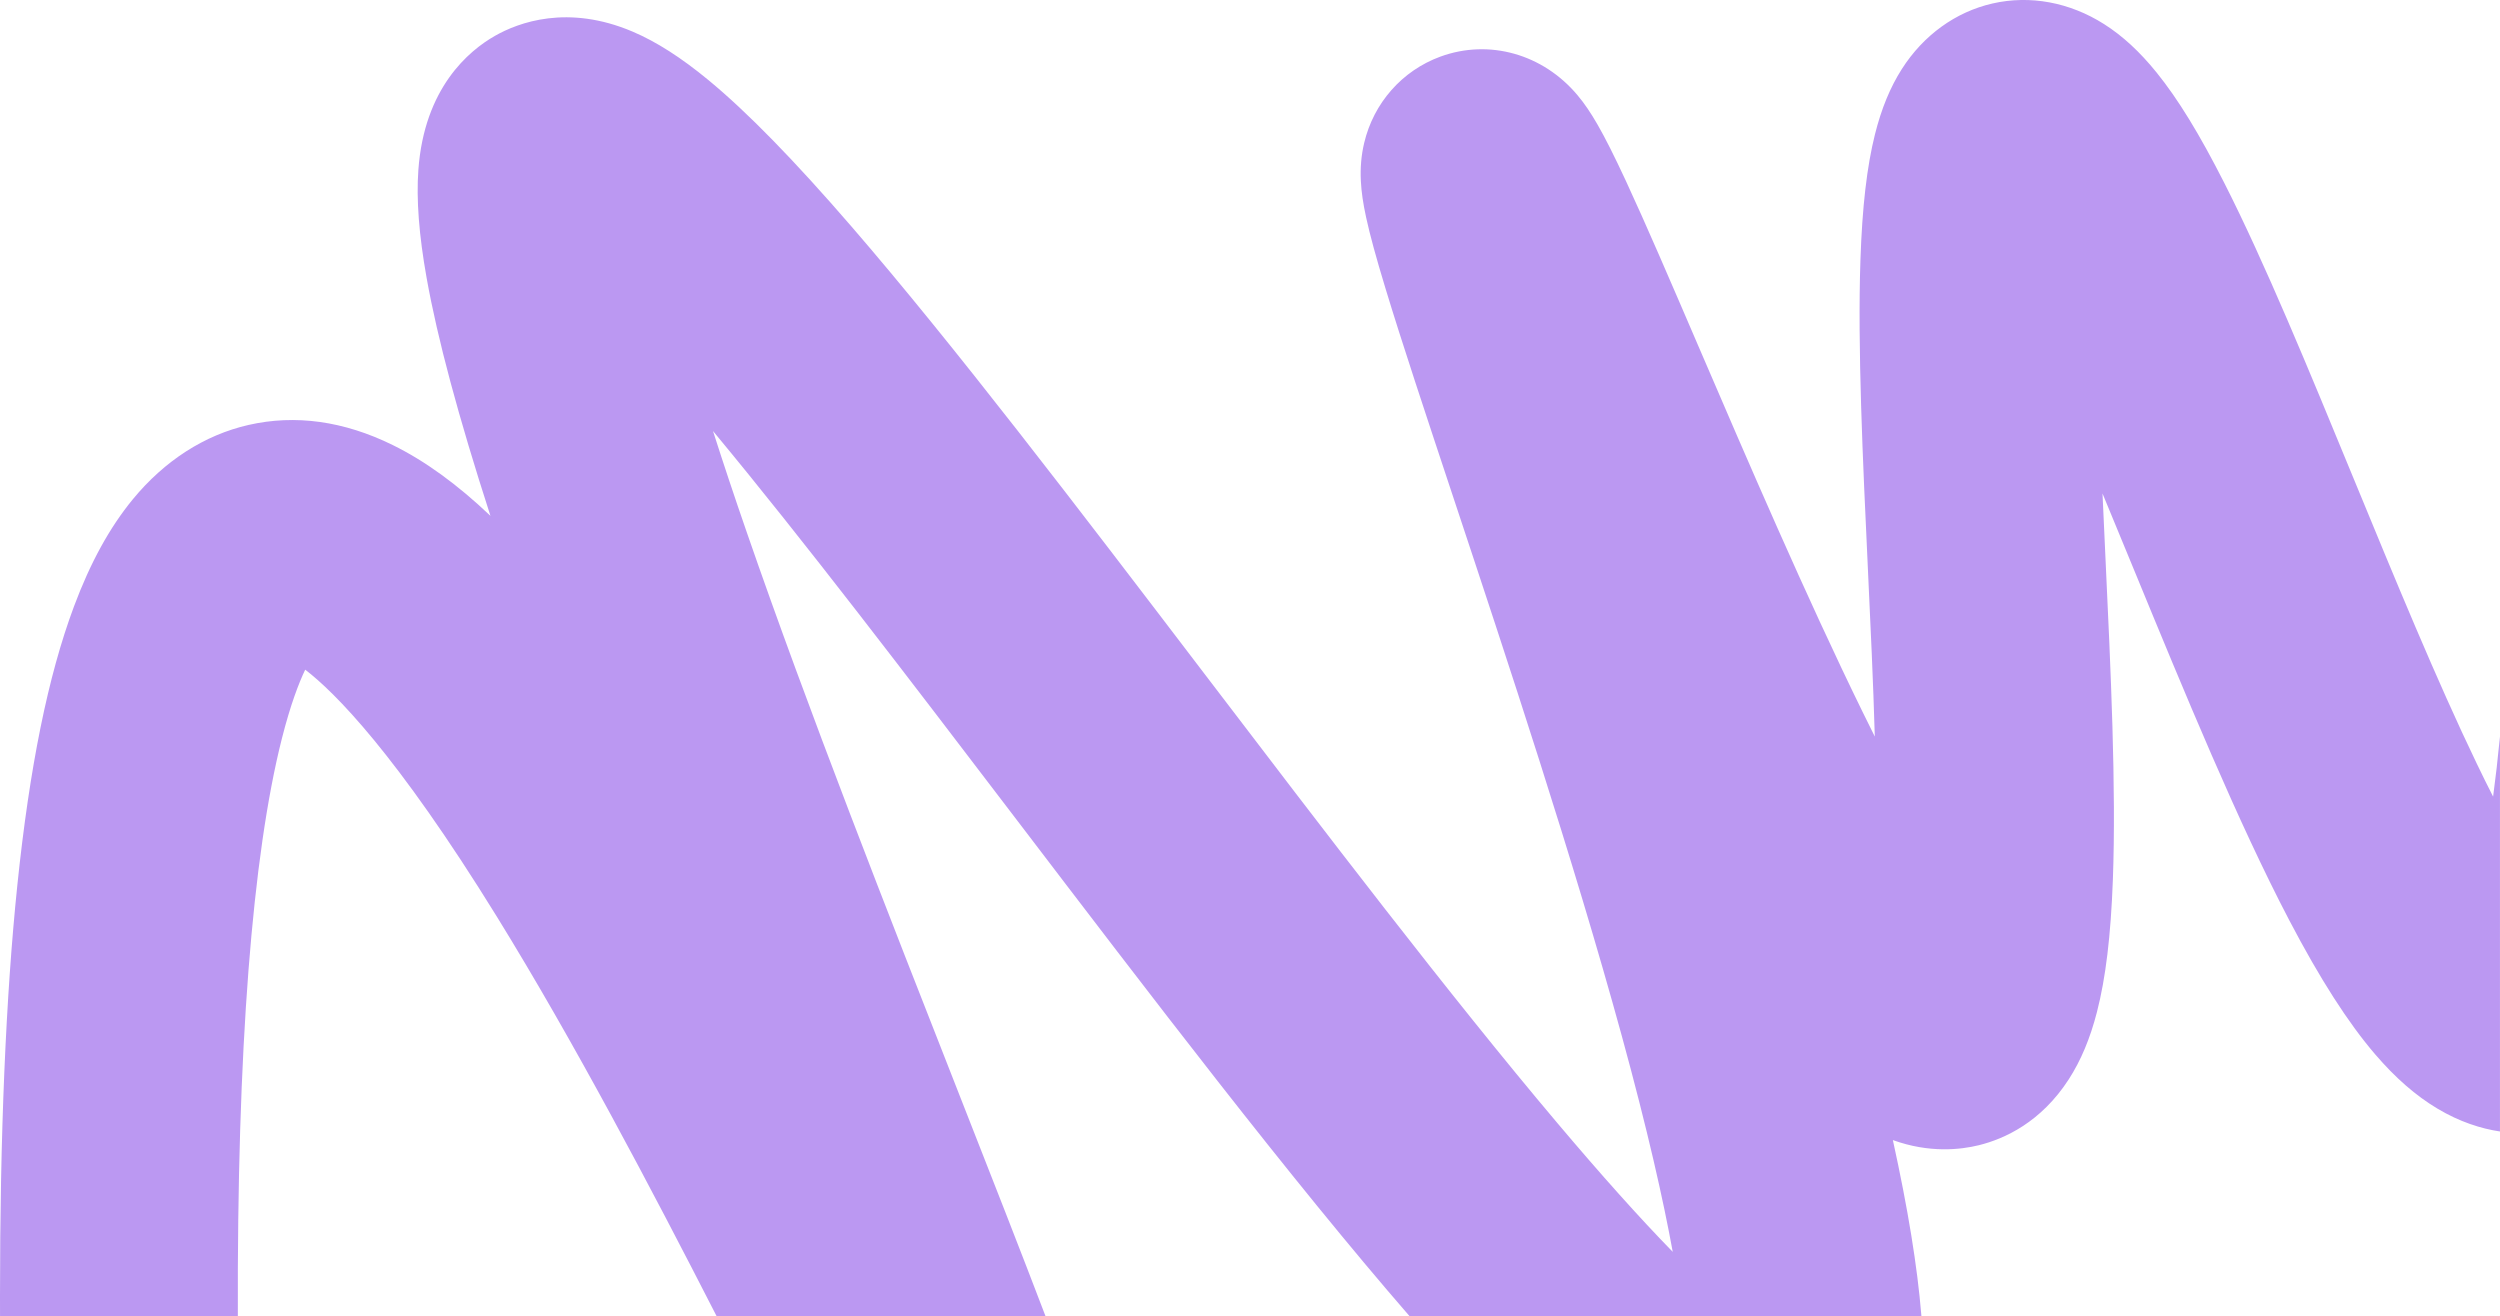
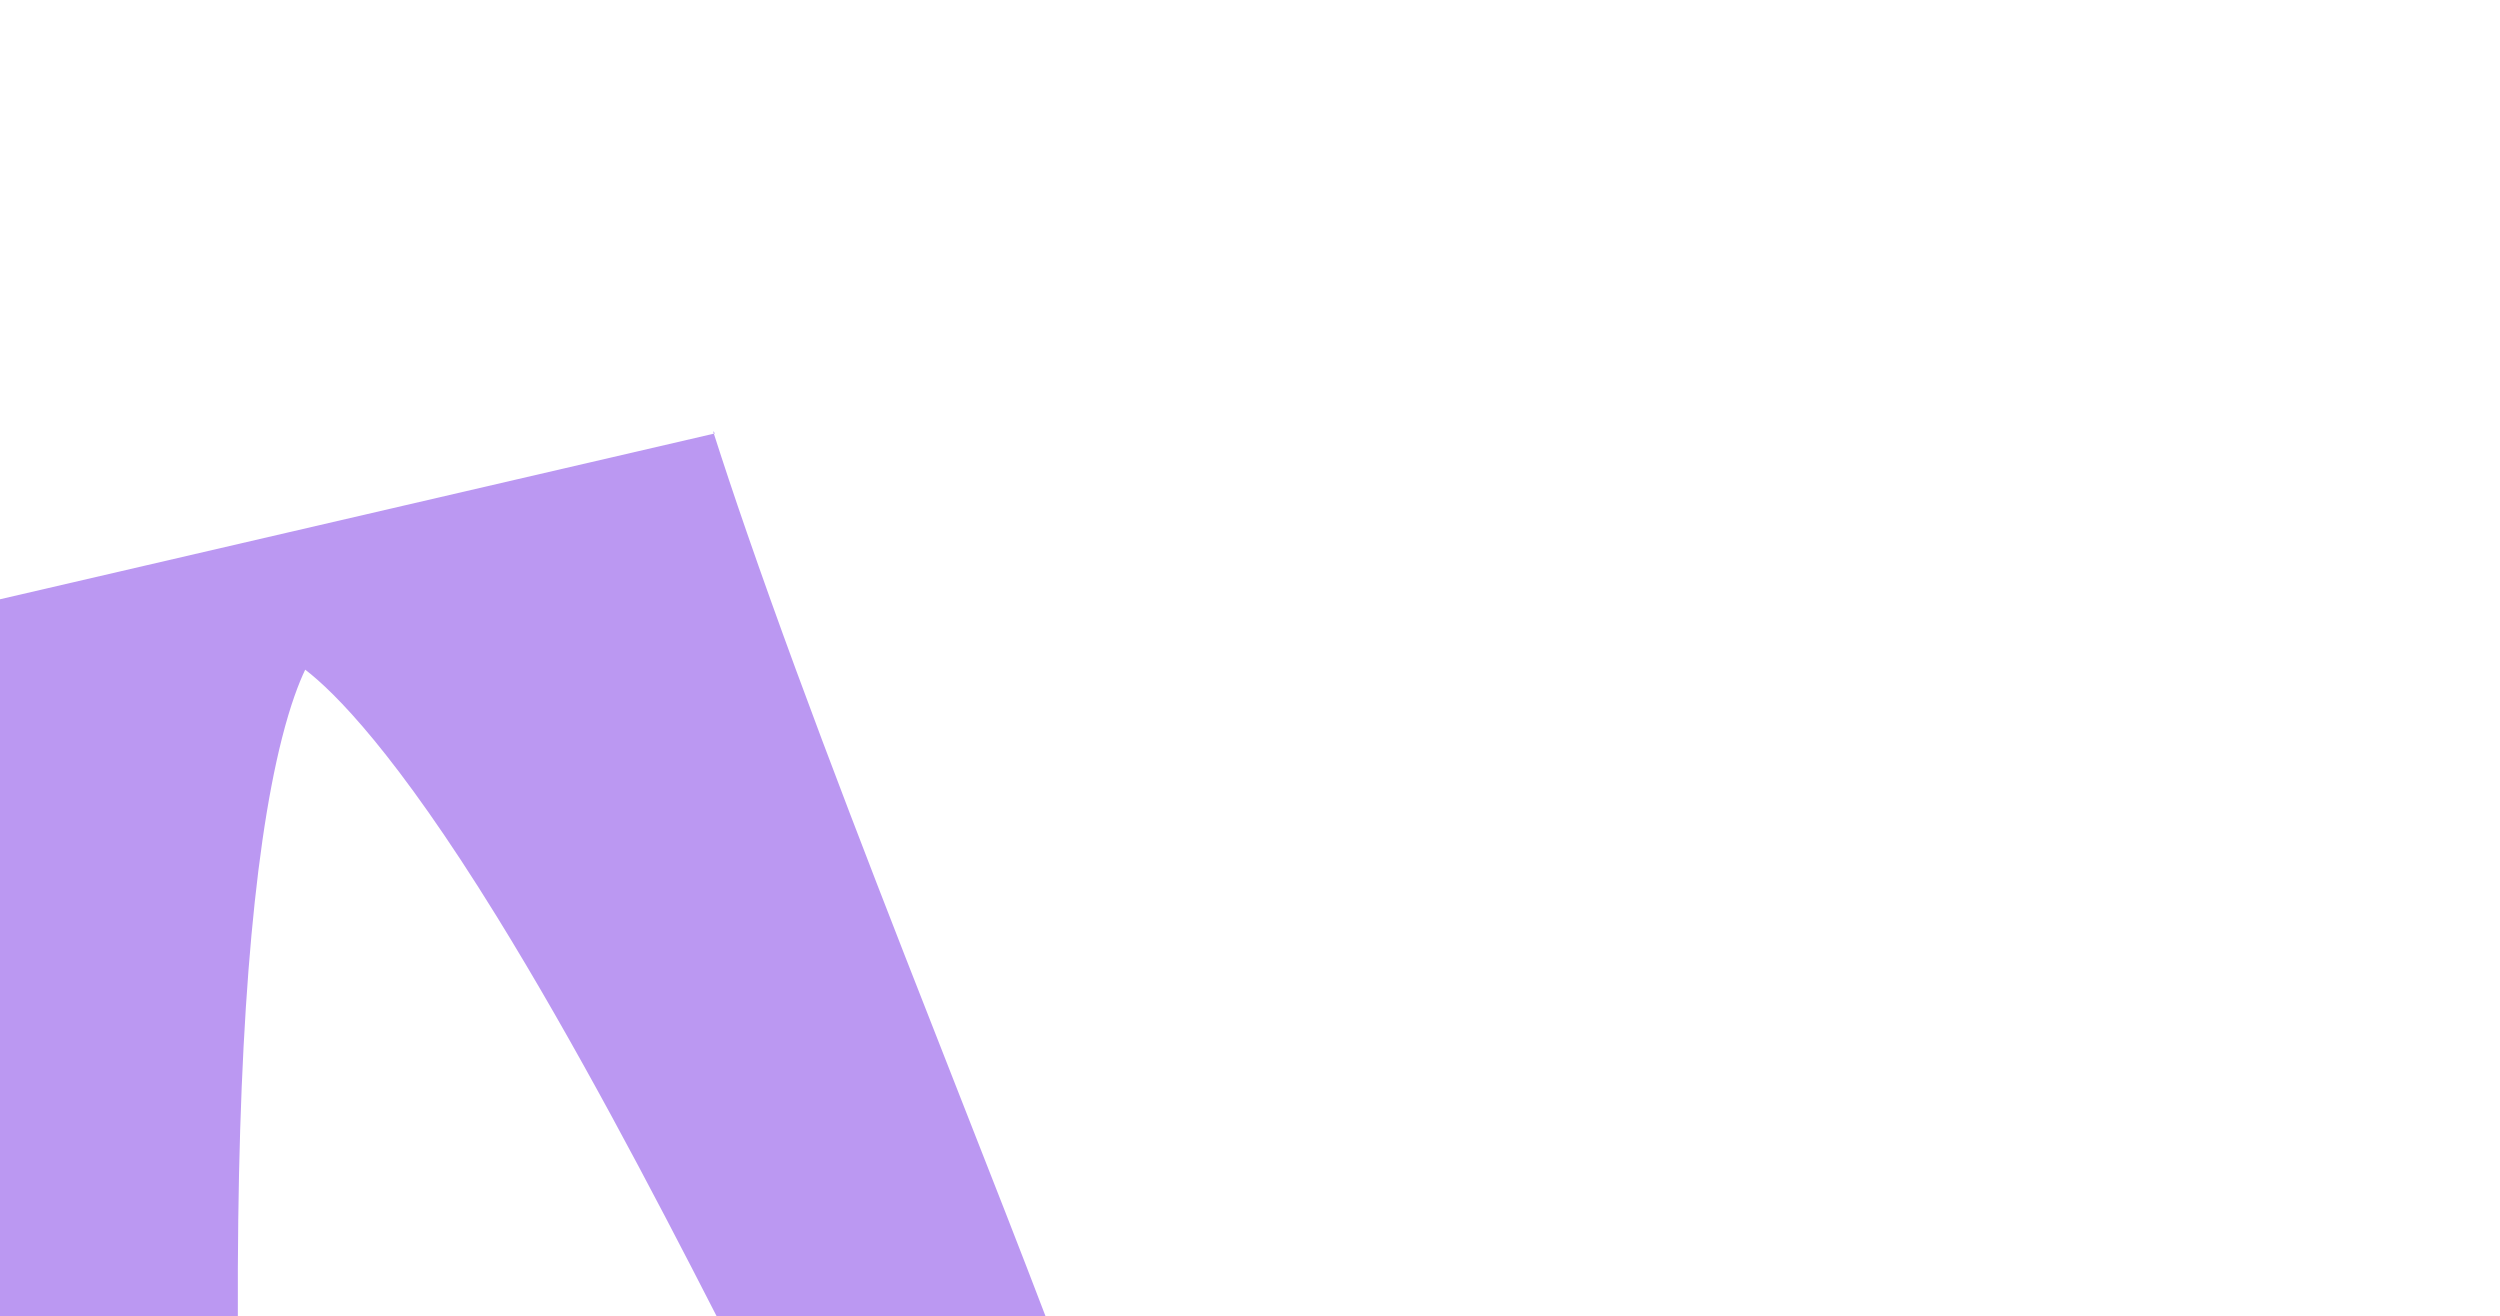
<svg xmlns="http://www.w3.org/2000/svg" id="Layer_2" data-name="Layer 2" viewBox="0 0 1505 792.53">
  <g id="Layer_1-2" data-name="Layer 1">
-     <path d="M430.42,260.91c-.4-.49-.8-.96-1.2-1.45,6.03,18.88,12.81,39.25,20.35,61.02,36.74,106.31,85.09,229.44,127.75,338.07,19.5,49.64,37.23,94.83,52.15,133.97h-197.97c-39.75-77.62-85.7-165.03-132.4-240.71-60.78-98.46-97.8-135.21-115.37-148.67-3.9,8.18-8.92,21.25-14.04,41.46-8.9,35.14-15.66,82.09-20.11,139.54-4.53,58.4-6.66,128.09-6.4,208.38H.02c-.02-4.06-.02-8.08-.02-12.09,0-97.57,3.48-180.38,10.44-247.58,7.37-71.13,18.5-125.97,34.04-167.63,9.87-26.46,21.48-47.61,35.49-64.66,19.1-23.23,43.18-38.7,69.64-44.74,28.18-6.43,57.37-2.37,86.73,12.06,19.43,9.55,38.74,23.53,58.91,42.67-19.34-59.85-31.93-106.83-38.43-143.27-4.62-25.95-6.24-47.22-4.96-65.04,3.57-49.35,30.38-71.69,46.04-80.62,14.21-8.1,43.88-19.21,82.95-2.58,14.29,6.08,29.22,15.63,45.65,29.19,23.31,19.23,51.54,48.14,86.31,88.38,61.27,70.9,134.61,167.12,212.25,268.98,72.48,95.09,147.43,193.42,212.27,270.25,26.63,31.55,49.59,57.21,69.66,77.78-5.62-30.9-15.05-72.97-30.62-129.83-29.2-106.59-69.06-226.71-101.09-323.22-16.9-50.93-31.51-94.92-41.26-127.08-5.66-18.64-9.34-32.15-11.6-42.55-1.85-8.49-2.86-15.46-3.18-21.91-.41-8.07.24-15.57,1.98-22.92,5.7-24.15,22.87-43.6,45.9-52.03,29.31-10.72,61.71-1.61,82.54,23.23,4.1,4.88,7.91,10.48,12.02,17.61,4.69,8.14,10.13,18.97,17.16,34.09,11.84,25.49,26.87,60.45,44.28,100.94,28.53,66.34,64.03,148.89,97.99,218.26,2.59,5.27,5.09,10.33,7.52,15.2-.93-32.38-2.56-67.09-4.16-101.07-3.08-65.56-6.27-133.35-4.49-185.74,1.09-32.17,3.87-56.24,8.75-75.73,3.87-15.45,9.16-28.31,16.18-39.32,13-20.37,32.38-34.39,54.57-39.46,22.56-5.16,46.4-.76,67.13,12.39,11.14,7.06,21.5,16.61,31.65,29.16,12.85,15.88,25.79,36.99,40.73,66.43,24.47,48.21,50.49,111.45,78.05,178.39,24.55,59.62,49.92,121.27,73.92,171.11,3.48,7.25,6.78,13.9,9.89,19.99,1.5-11.14,2.89-23.22,4.13-36.17v237.76c-11.44-1.72-24.26-5.77-37.67-13.78-13-7.78-25.24-18.44-37.4-32.6-16.37-19.07-33.31-45.51-51.8-80.83-31.01-59.27-62.76-136.4-93.46-210.98-6.43-15.61-12.74-30.95-18.94-45.88.56,12.84,1.18,25.75,1.77,38.55,3.21,68.15,6.51,138.62,4.47,193.89-1.25,33.84-4.3,59.18-9.6,79.75-4.11,15.96-9.68,29.22-17,40.54-16.7,25.8-38.63,35.78-54.08,39.6-11.02,2.72-29.81,4.86-51.77-3.09,9.12,41.56,14.75,76.27,17.12,105.18.03.34.06.68.08,1.02h-307.98c-72.13-83.11-156.17-193.37-237.55-300.14-65.46-85.88-127.3-167-180.77-231.48Z" fill="#bb98f2" />
+     <path d="M430.42,260.91c-.4-.49-.8-.96-1.2-1.45,6.03,18.88,12.81,39.25,20.35,61.02,36.74,106.31,85.09,229.44,127.75,338.07,19.5,49.64,37.23,94.83,52.15,133.97h-197.97c-39.75-77.62-85.7-165.03-132.4-240.71-60.78-98.46-97.8-135.21-115.37-148.67-3.9,8.18-8.92,21.25-14.04,41.46-8.9,35.14-15.66,82.09-20.11,139.54-4.53,58.4-6.66,128.09-6.4,208.38H.02v237.76c-11.44-1.72-24.26-5.77-37.67-13.78-13-7.78-25.24-18.44-37.4-32.6-16.37-19.07-33.31-45.51-51.8-80.83-31.01-59.27-62.76-136.4-93.46-210.98-6.43-15.61-12.74-30.95-18.94-45.88.56,12.84,1.18,25.75,1.77,38.55,3.21,68.15,6.51,138.62,4.47,193.89-1.25,33.84-4.3,59.18-9.6,79.75-4.11,15.96-9.68,29.22-17,40.54-16.7,25.8-38.63,35.78-54.08,39.6-11.02,2.72-29.81,4.86-51.77-3.09,9.12,41.56,14.75,76.27,17.12,105.18.03.34.06.68.08,1.02h-307.98c-72.13-83.11-156.17-193.37-237.55-300.14-65.46-85.88-127.3-167-180.77-231.48Z" fill="#bb98f2" />
  </g>
</svg>